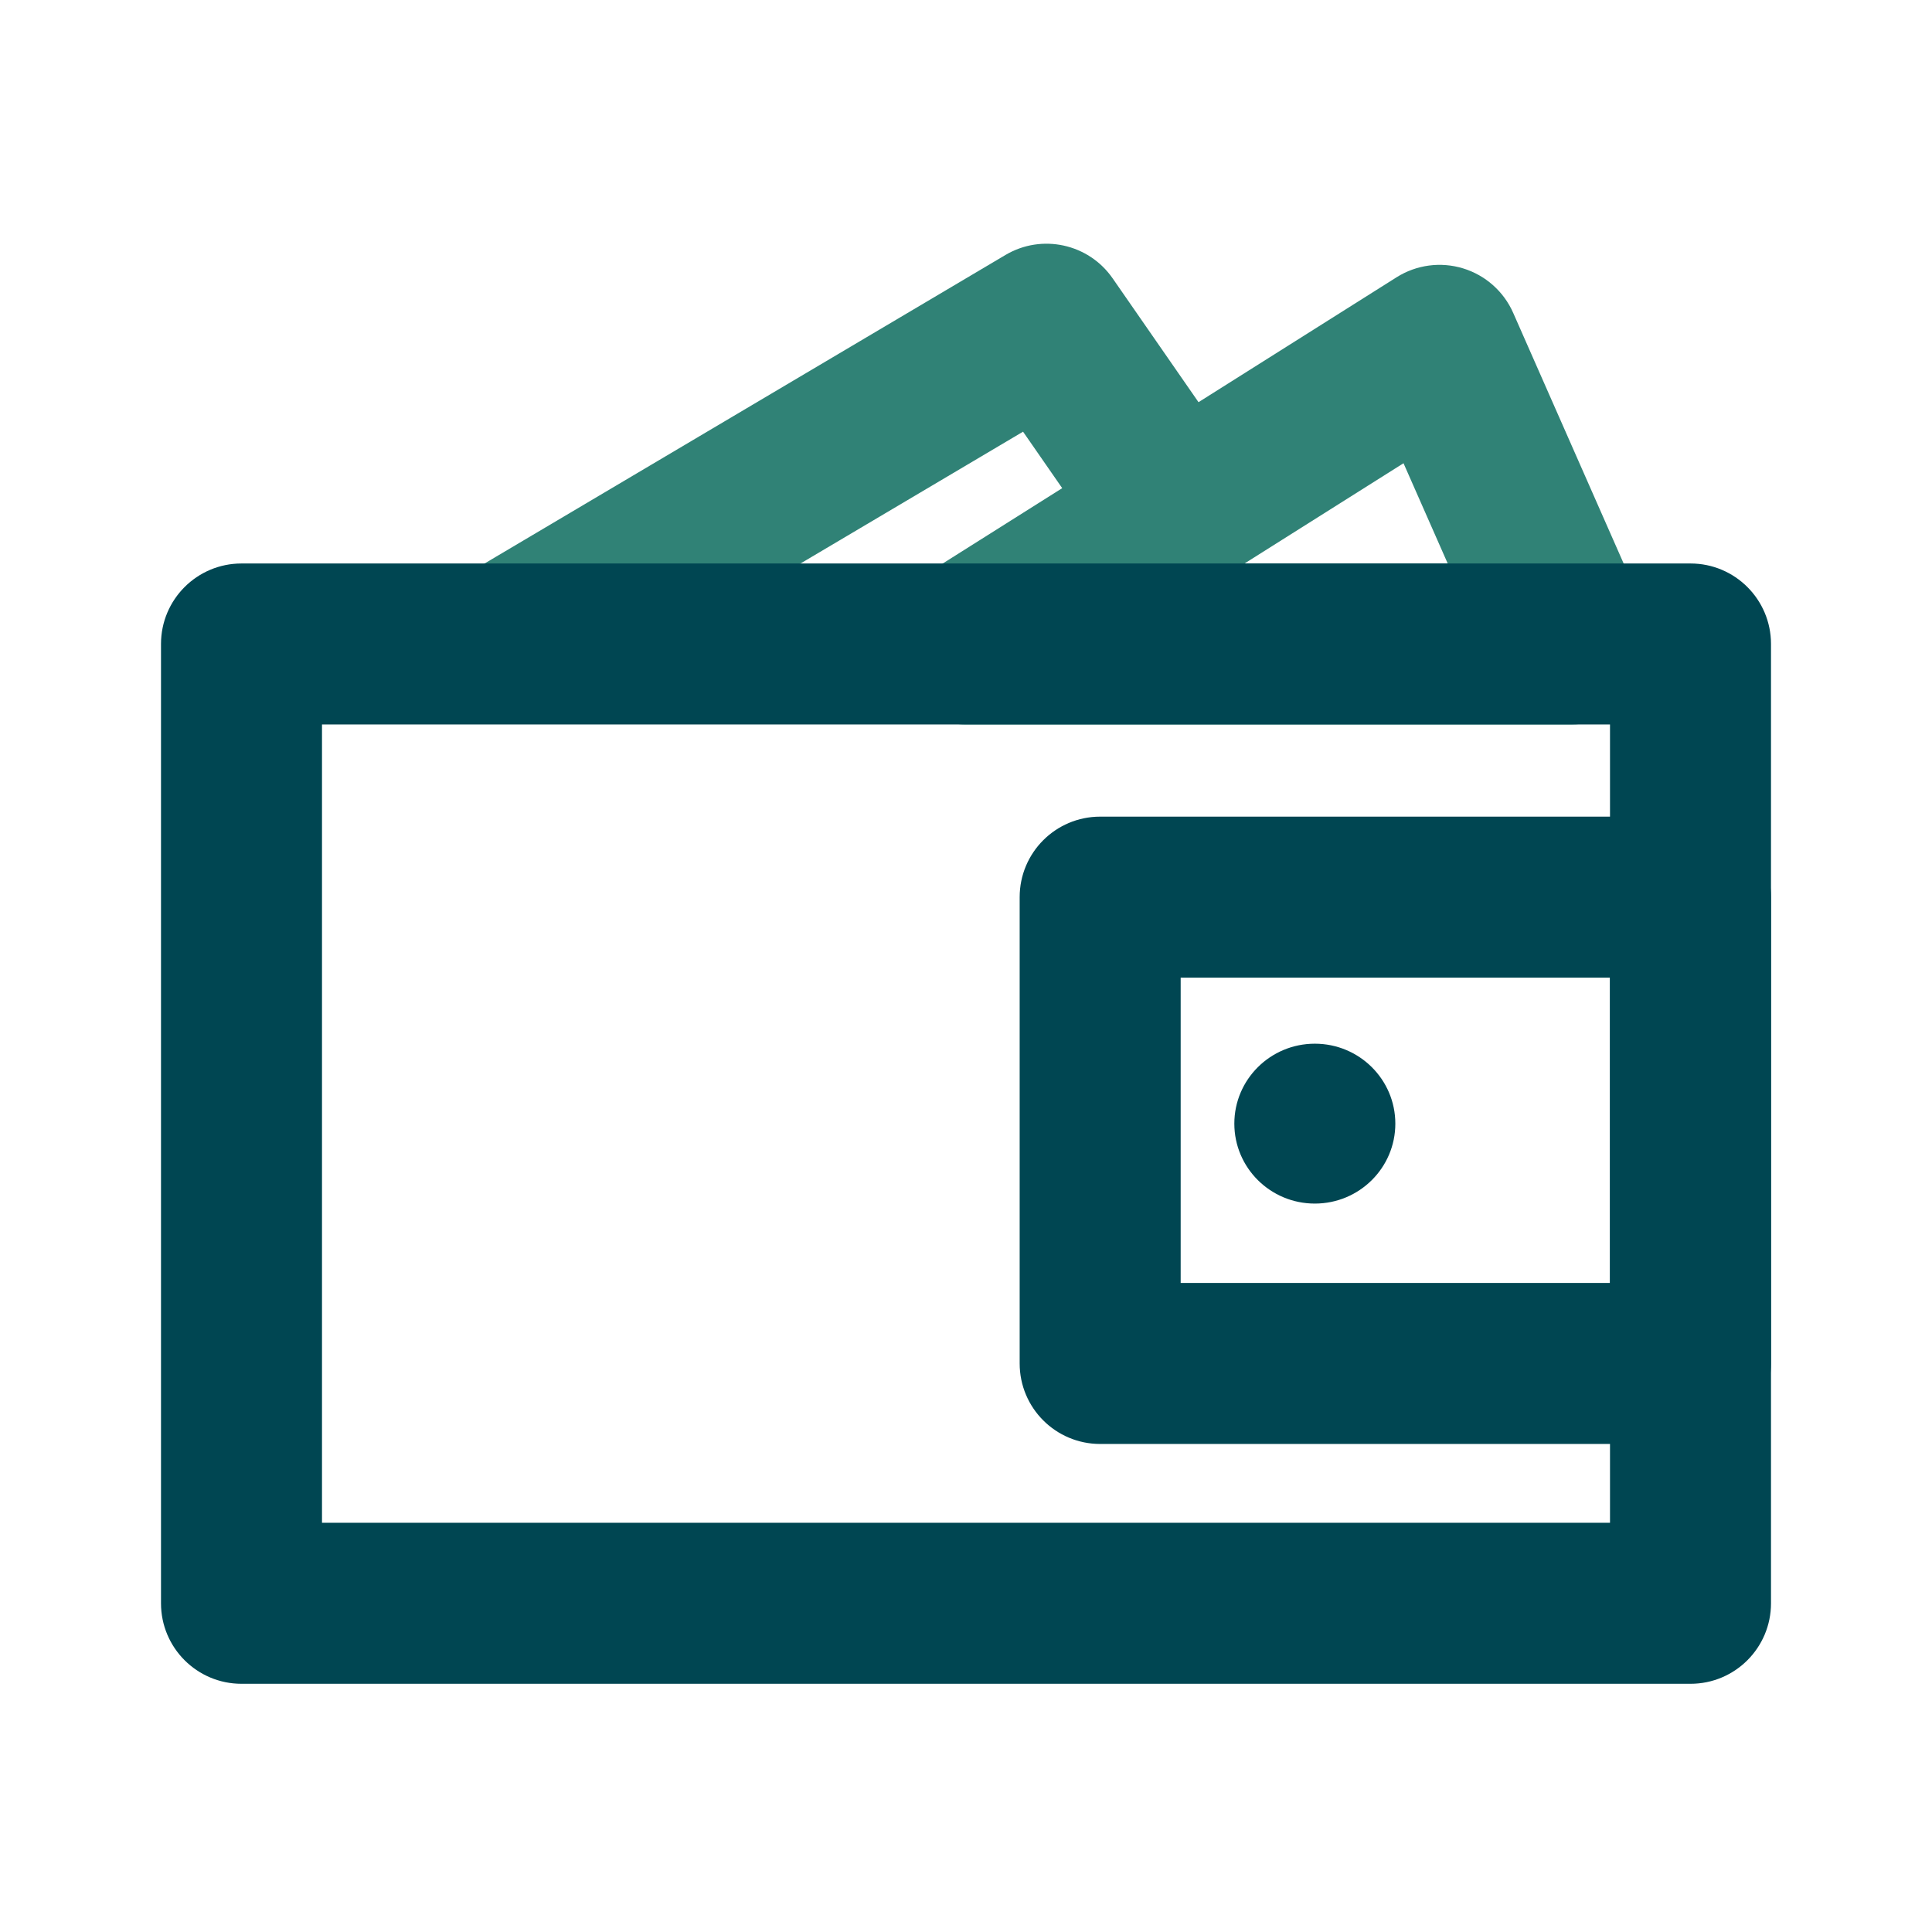
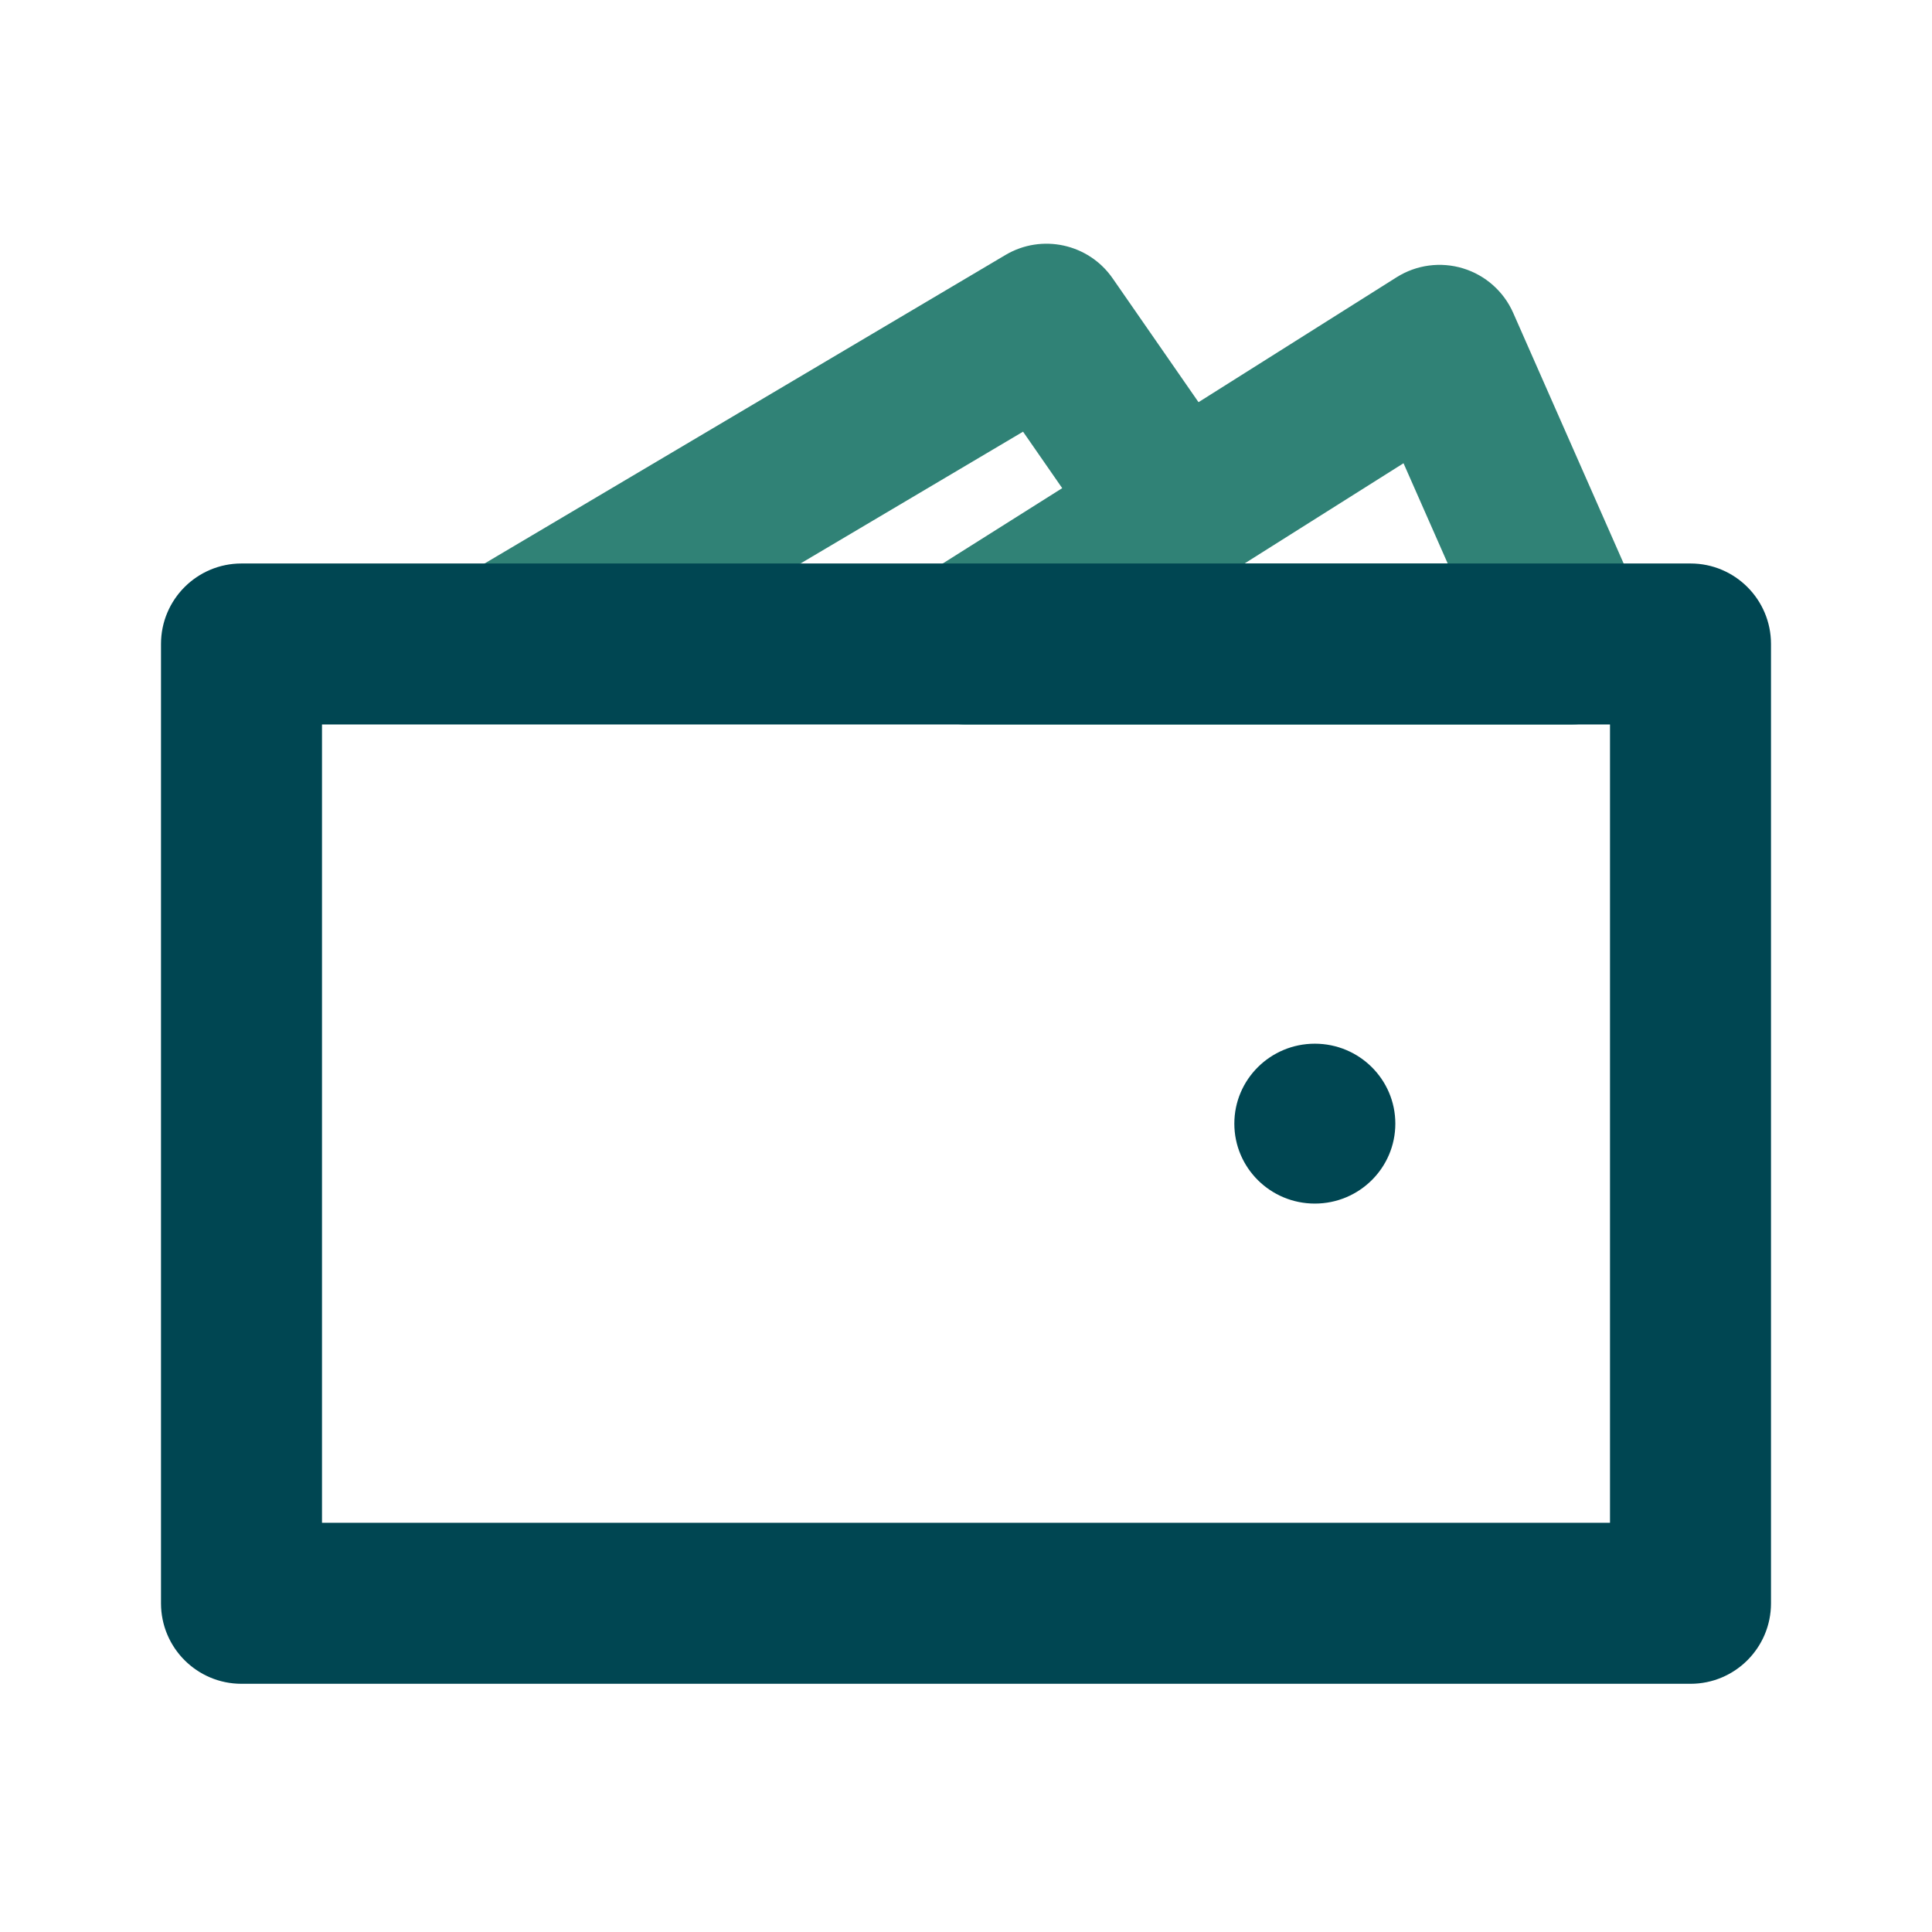
<svg xmlns="http://www.w3.org/2000/svg" width="144" height="144" viewBox="0 0 144 144" fill="none">
  <path fill-rule="evenodd" clip-rule="evenodd" d="M76.252 32.175L41.557 52.725L35.442 42.4L74.942 19.004C77.65 17.4 81.137 18.161 82.93 20.747L92.571 34.65L82.71 41.488L76.252 32.175Z" fill="#308276" />
  <path fill-rule="evenodd" clip-rule="evenodd" d="M109.048 20.003C110.717 20.513 112.081 21.724 112.785 23.321L122.596 45.58C123.414 47.435 123.239 49.578 122.132 51.277C121.024 52.975 119.134 54 117.106 53.999L72 53.999C69.328 53.999 66.978 52.232 66.236 49.665C65.494 47.098 66.539 44.35 68.799 42.925L104.094 20.666C105.57 19.735 107.378 19.493 109.048 20.003ZM92.762 41.999L107.904 41.999L104.61 34.527L92.762 41.999Z" fill="#308276" />
  <path fill-rule="evenodd" clip-rule="evenodd" d="M12 47.999C12 44.686 14.686 41.999 18 41.999H126C129.314 41.999 132 44.686 132 47.999V119.5C132 122.814 129.314 125.5 126 125.5H18C14.686 125.5 12 122.814 12 119.5V47.999ZM24 53.999V113.5H120V53.999H24Z" fill="#004652" />
-   <path fill-rule="evenodd" clip-rule="evenodd" d="M76 66.868C76 63.554 78.686 60.868 82 60.868H126C129.314 60.868 132 63.554 132 66.868V101.625C132 104.939 129.314 107.625 126 107.625H82C78.686 107.625 76 104.939 76 101.625V66.868ZM88 72.868V95.625H120V72.868H88Z" fill="#004652" />
  <path d="M98 89.708C101.314 89.708 104 87.041 104 83.75C104 80.459 101.314 77.791 98 77.791C94.686 77.791 92 80.459 92 83.75C92 87.041 94.686 89.708 98 89.708Z" fill="#004652" />
</svg>